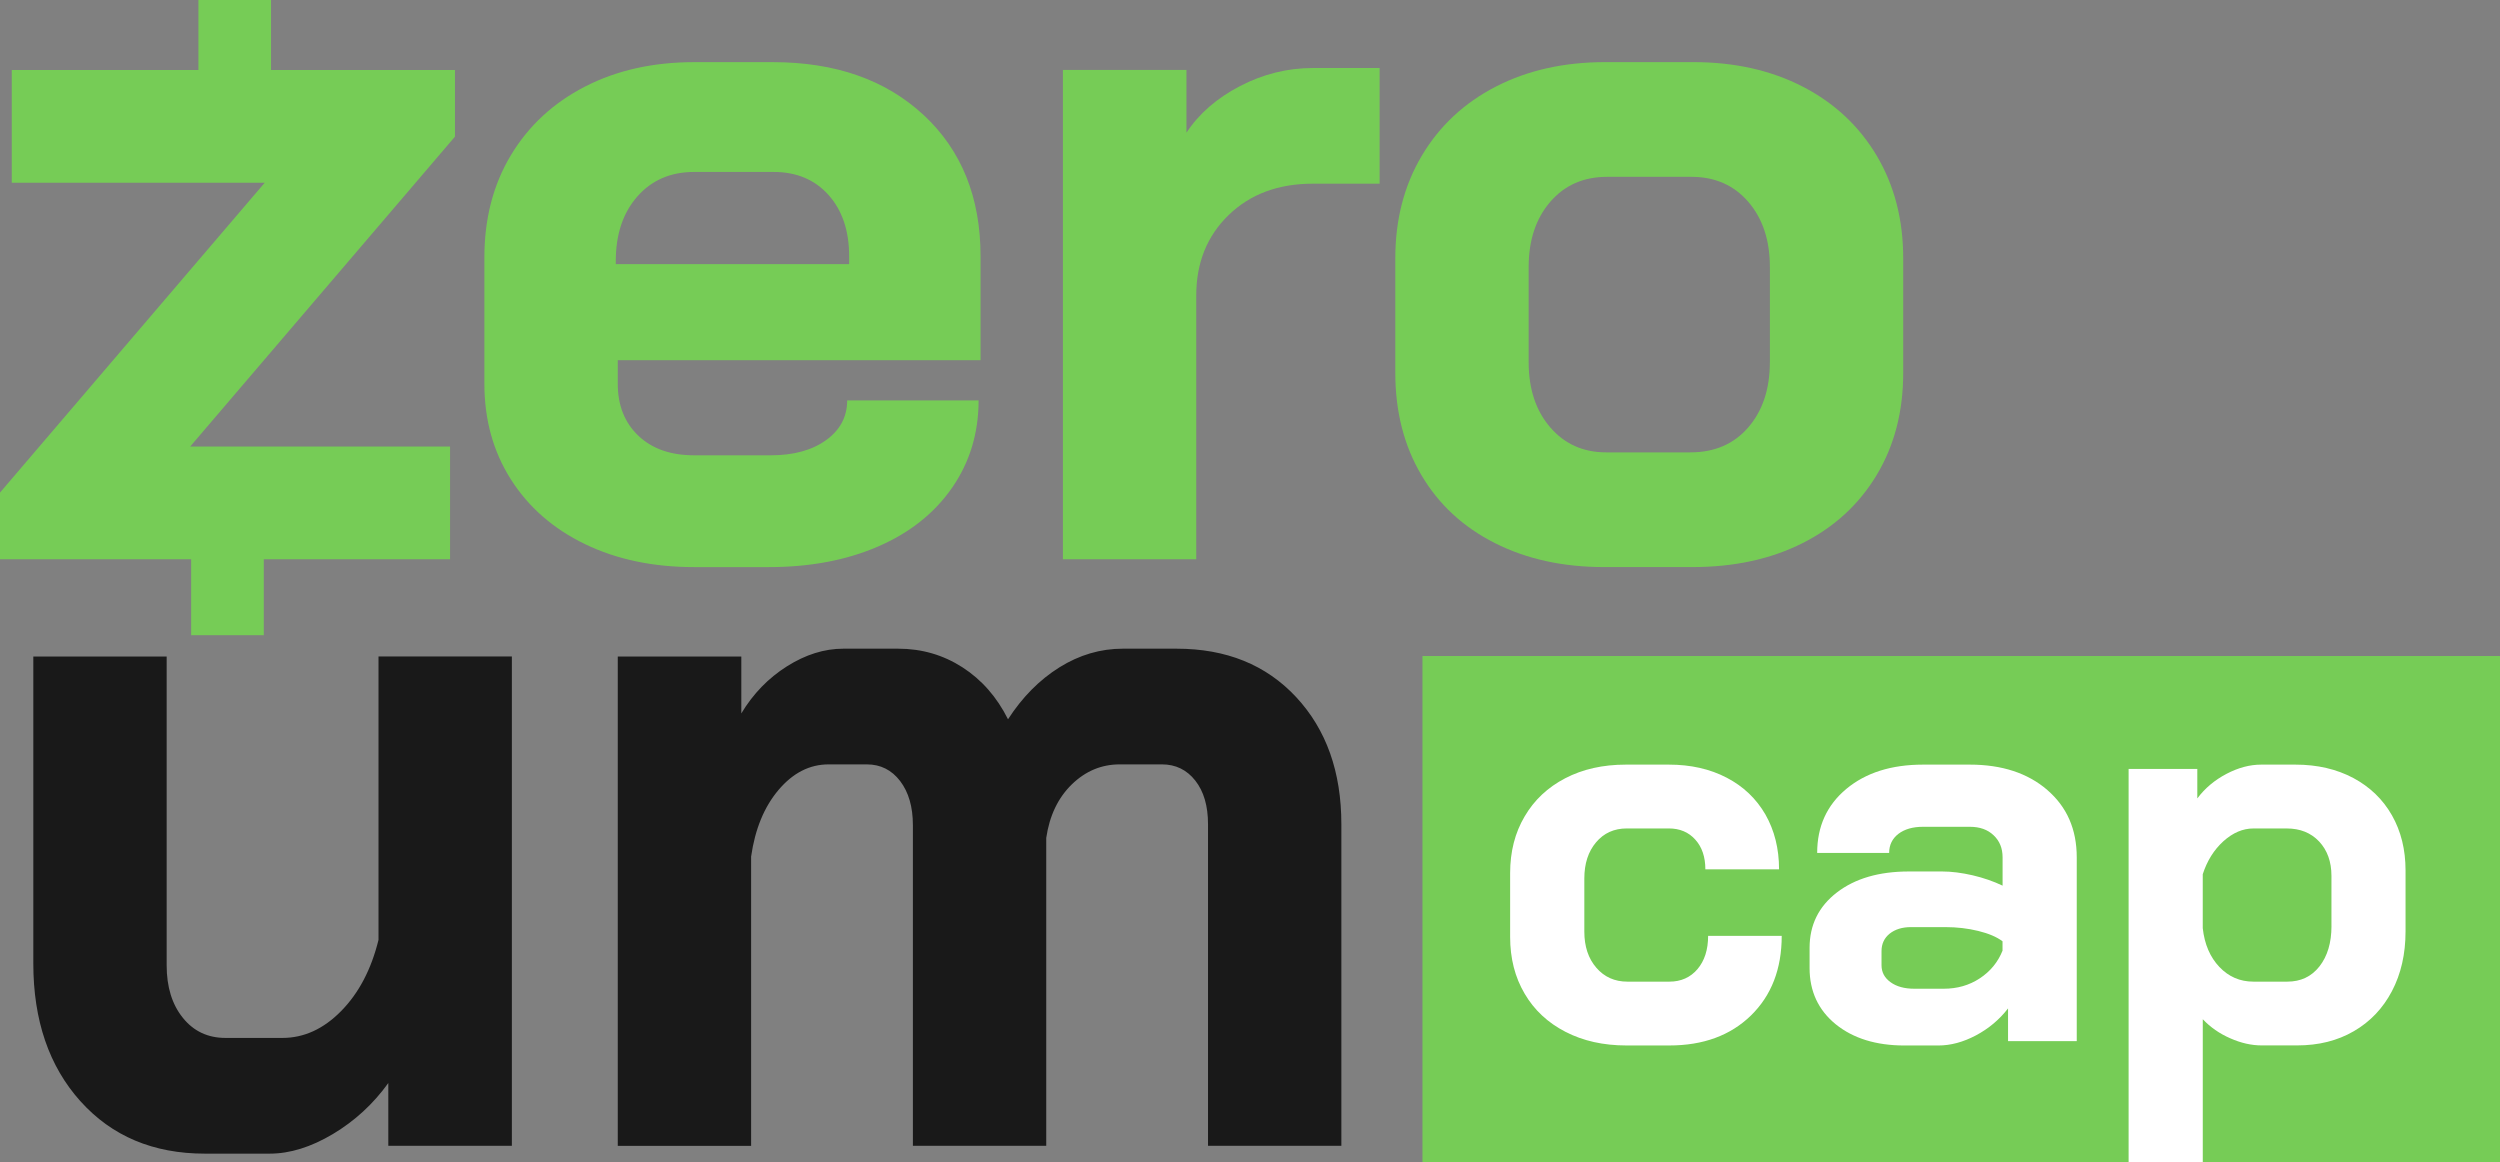
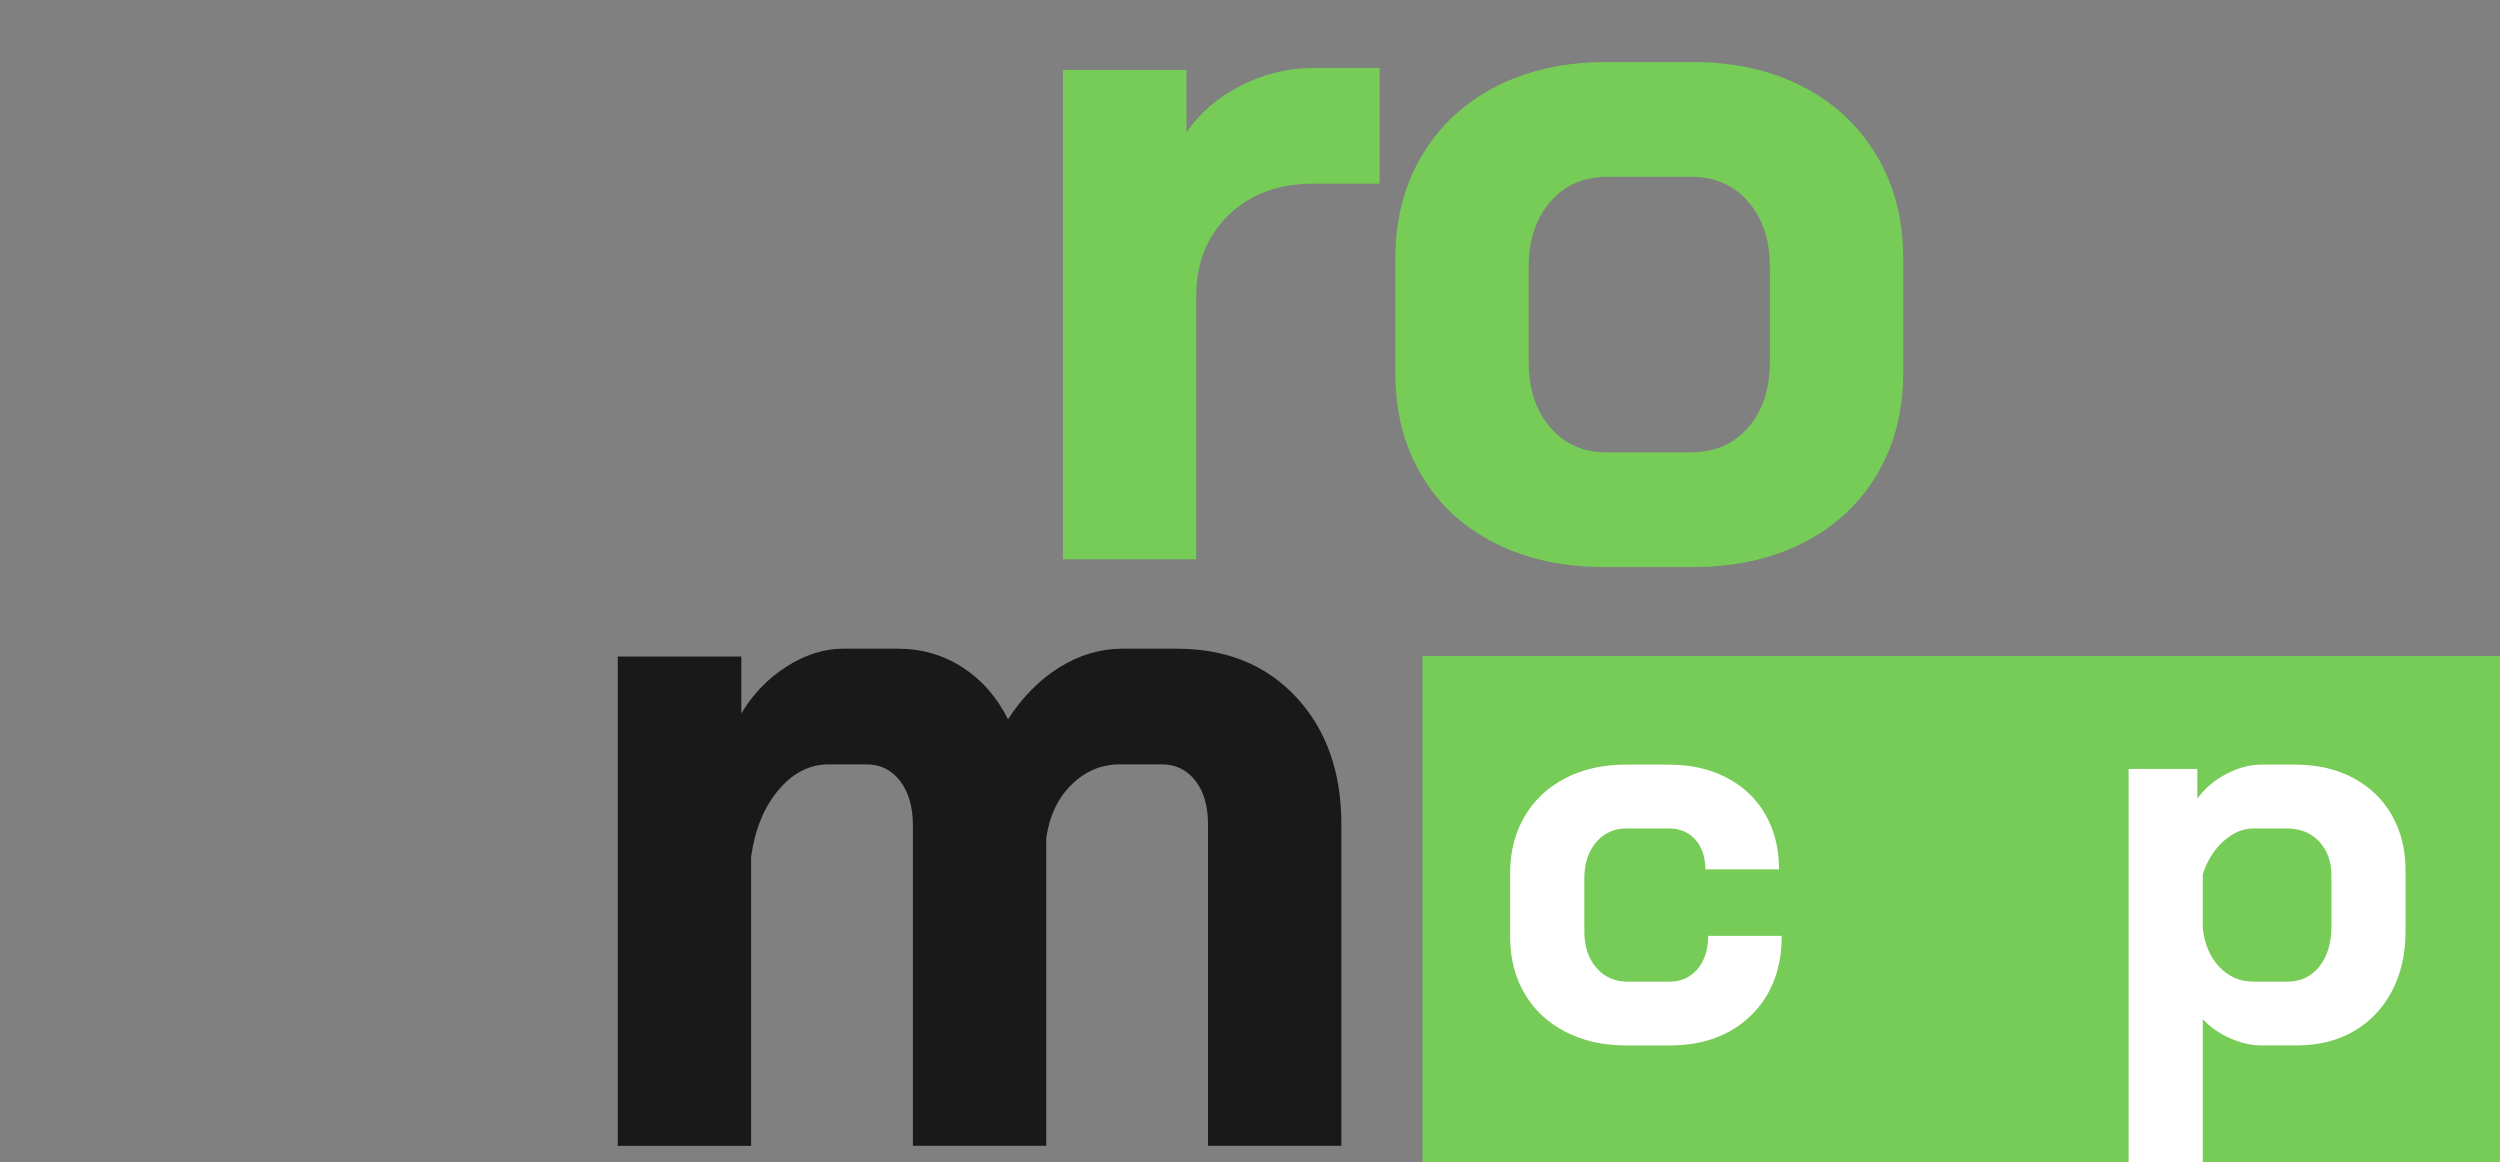
<svg xmlns="http://www.w3.org/2000/svg" id="Layer_2" data-name="Layer 2" viewBox="0 0 941.71 437.77">
  <rect x="0" y="0" width="941.71" height="437.77" fill="#808080" stroke="none" />
  <defs>
    <style>
      .cls-1 {
        fill: #fff;
      }

      .cls-2 {
        fill: #76cc56;
      }

      .cls-3 {
        fill: #191919;
      }
    </style>
  </defs>
  <g id="Camada_2" data-name="Camada 2">
    <g>
      <g>
        <rect class="cls-2" x="535.82" y="247.12" width="405.89" height="190.66" />
        <g>
          <path class="cls-1" d="M643.42,352.52c0,5.21-1.34,9.39-4.01,12.54-2.67,3.13-6.2,4.71-10.59,4.71h-15.8c-4.79,0-8.69-1.74-11.71-5.24-3.02-3.48-4.52-8.02-4.52-13.64v-19.95c0-5.62,1.47-10.16,4.41-13.64,2.94-3.5,6.82-5.24,11.6-5.24h15.83c4.09,0,7.43,1.39,9.95,4.2,2.54,2.81,3.8,6.55,3.8,11.2h27.76c0-7.81-1.74-14.68-5.13-20.64-3.45-5.96-8.29-10.59-14.6-13.88-6.31-3.29-13.56-4.92-21.77-4.92h-16.23c-8.64,0-16.23,1.71-22.81,5.13-6.58,3.42-11.69,8.21-15.3,14.39-3.64,6.15-5.46,13.26-5.46,21.37v24.01c0,8.1,1.82,15.21,5.46,21.37,3.61,6.18,8.74,10.96,15.4,14.39,6.63,3.42,14.28,5.13,22.92,5.13h16.2c12.76,0,23-3.77,30.72-11.28,7.73-7.54,11.6-17.54,11.6-30h-27.73Z" />
-           <path class="cls-1" d="M771.19,297.57c-7.38-6.36-17.11-9.55-29.17-9.55h-17.65c-11.93,0-21.55,3.05-28.88,9.14-7.33,6.1-10.99,14.15-10.99,24.12h27.11c0-2.99,1.18-5.4,3.5-7.19,2.33-1.76,5.4-2.65,9.25-2.65h17.65c3.72,0,6.69,1.04,8.93,3.18,2.27,2.11,3.4,4.89,3.4,8.32v10.67c-3.42-1.63-7.19-2.94-11.28-3.9-4.12-.94-7.94-1.44-11.5-1.44h-12.54c-11.23,0-20.27,2.65-27.11,7.92-6.84,5.27-10.27,12.22-10.27,20.86v7.59c0,8.77,3.29,15.83,9.84,21.18,6.58,5.32,15.21,8,25.88,8h12.76c4.65,0,9.36-1.26,14.17-3.8,4.79-2.54,8.82-5.91,12.11-10.16v12.33h25.88v-69.23c0-10.56-3.69-19.01-11.1-25.38ZM754.34,358.06c-1.76,4.39-4.65,7.89-8.61,10.48-3.98,2.62-8.5,3.9-13.56,3.9h-11.1c-3.72,0-6.69-.83-8.93-2.46-2.27-1.63-3.4-3.77-3.4-6.36v-5.35c0-2.73,1.02-4.92,3.07-6.58,2.06-1.63,4.73-2.46,8.02-2.46h12.94c4.36,0,8.5.48,12.41,1.44,3.9.96,6.95,2.25,9.14,3.9v3.48Z" />
          <path class="cls-1" d="M901.01,307.12c-3.42-6.02-8.29-10.7-14.57-14.07-6.31-3.34-13.56-5.03-21.77-5.03h-12.94c-4.25,0-8.61,1.15-13.05,3.48-4.47,2.35-8.13,5.43-10.99,9.25v-11.1h-25.88v148.11h27.94v-53.83c2.86,3.02,6.31,5.43,10.37,7.19,4.04,1.79,7.97,2.67,11.79,2.67h13.37c8.08,0,15.19-1.76,21.36-5.35,6.15-3.56,10.94-8.58,14.36-15.08,3.42-6.5,5.13-14.01,5.13-22.49v-23.02c0-7.81-1.71-14.71-5.13-20.75ZM878.23,348.83c0,6.28-1.52,11.36-4.52,15.19-3.02,3.85-7.06,5.75-12.14,5.75h-12.73c-5.08,0-9.33-1.85-12.84-5.54-3.5-3.69-5.59-8.56-6.26-14.6v-20.32c1.63-5.05,4.22-9.2,7.78-12.43,3.58-3.21,7.33-4.81,11.31-4.81h12.54c5.05,0,9.12,1.63,12.22,4.92,3.07,3.29,4.63,7.59,4.63,12.94v18.91Z" />
        </g>
      </g>
      <g>
-         <path class="cls-3" d="M30.28,414.8c-11.82-13.17-17.73-30.47-17.73-51.89v-115.61h50.23v116.34c0,8.13,2.03,14.72,6.1,19.76,4.06,5.05,9.42,7.57,16.07,7.57h21.43c8.12,0,15.51-3.38,22.16-10.16,6.65-6.77,11.32-15.7,14.04-26.78v-106.74h50.23v184.31h-46.54v-23.64c-5.67,7.88-12.62,14.28-20.87,19.21-8.25,4.92-16.19,7.39-23.82,7.39h-24.38c-19.46,0-35.09-6.58-46.91-19.76Z" />
        <path class="cls-3" d="M488.28,262.63c11.32,12.19,16.99,28.13,16.99,47.83v121.15h-50.23v-121.15c0-6.89-1.6-12.37-4.8-16.43-3.2-4.06-7.39-6.1-12.56-6.1h-15.88c-6.89,0-12.93,2.53-18.1,7.57-5.17,5.05-8.37,11.76-9.6,20.13v115.98h-50.23v-120.78c0-6.89-1.61-12.43-4.8-16.62-3.2-4.19-7.39-6.28-12.56-6.28h-14.4c-7.14,0-13.42,3.21-18.84,9.61-5.42,6.4-8.86,14.77-10.34,25.12v108.96h-50.23v-184.31h46.54v21.42c4.44-7.39,10.16-13.29,17.18-17.73,7.02-4.43,14.09-6.65,21.24-6.65h20.68c8.86,0,16.92,2.34,24.19,7.01,7.26,4.68,12.98,11.21,17.17,19.58,5.41-8.36,11.88-14.89,19.39-19.58,7.51-4.67,15.45-7.01,23.82-7.01h20.31c18.71,0,33.73,6.09,45.06,18.28Z" />
      </g>
      <g>
-         <path class="cls-2" d="M347.93,43.35c-14.28-13.29-33.24-19.94-56.88-19.94h-29.55c-15.51,0-29.24,3.08-41.18,9.23-11.95,6.16-21.24,14.77-27.89,25.85s-9.97,23.89-9.97,38.41v47.65c0,13.54,3.32,25.55,9.97,36.01,6.65,10.47,15.94,18.6,27.89,24.38,11.94,5.78,25.67,8.68,41.18,8.68h28.07c15.51,0,29.24-2.58,41.19-7.76,11.94-5.17,21.24-12.56,27.89-22.16,6.65-9.6,9.97-20.56,9.97-32.87h-49.5c0,6.16-2.65,11.14-7.94,14.96-5.3,3.82-12.25,5.72-20.87,5.72h-28.81c-8.86,0-15.88-2.46-21.05-7.39-5.17-4.92-7.75-11.45-7.75-19.58v-8.86h136.66v-39.15c0-22.16-7.14-39.89-21.42-53.19ZM319.86,99.49h-87.91v-1.11c0-10.09,2.71-18.22,8.13-24.38,5.41-6.15,12.56-9.23,21.42-9.23h29.92c8.61,0,15.51,2.9,20.68,8.68,5.17,5.79,7.76,13.48,7.76,23.08v2.96Z" />
        <path class="cls-2" d="M467.05,32.45c-8.74,4.56-15.46,10.41-20.13,17.54v-23.64h-46.54v184.31h50.23v-99.36c0-12.31,4.06-22.4,12.19-30.29,8.13-7.88,18.71-11.82,31.76-11.82h25.12V25.62h-25.12c-9.6,0-18.78,2.28-27.51,6.83Z" />
        <path class="cls-2" d="M706.94,58.67c-6.65-11.2-15.95-19.88-27.89-26.04-11.94-6.15-25.67-9.23-41.18-9.23h-33.24c-15.51,0-29.24,3.08-41.18,9.23-11.95,6.16-21.24,14.84-27.89,26.04-6.65,11.21-9.97,24.07-9.97,38.6v43.21c0,14.53,3.26,27.33,9.79,38.41,6.52,11.08,15.75,19.64,27.7,25.67,11.94,6.04,25.67,9.05,41.18,9.05h33.24c15.75,0,29.61-3.01,41.55-9.05,11.94-6.03,21.24-14.59,27.89-25.67,6.65-11.08,9.97-23.88,9.97-38.41v-43.21c0-14.52-3.32-27.39-9.97-38.6ZM666.68,136.42c0,10.1-2.71,18.28-8.13,24.56-5.42,6.28-12.68,9.42-21.79,9.42h-31.76c-8.62,0-15.64-3.14-21.05-9.42-5.42-6.28-8.13-14.46-8.13-24.56v-35.83c0-10.09,2.71-18.28,8.13-24.56,5.41-6.28,12.56-9.42,21.42-9.42h31.77c8.86,0,16,3.14,21.42,9.42,5.41,6.28,8.13,14.47,8.13,24.56v35.83Z" />
-         <polygon class="cls-2" points="102.09 0 74.74 0 74.74 26.36 4.43 26.36 4.43 68.83 99.72 68.83 0 185.55 0 210.66 72.01 210.66 72.01 239.26 99.36 239.26 99.36 210.66 169.53 210.66 169.53 168.19 71.65 168.19 171.38 51.47 171.38 26.36 102.09 26.36 102.09 0" />
      </g>
    </g>
  </g>
</svg>